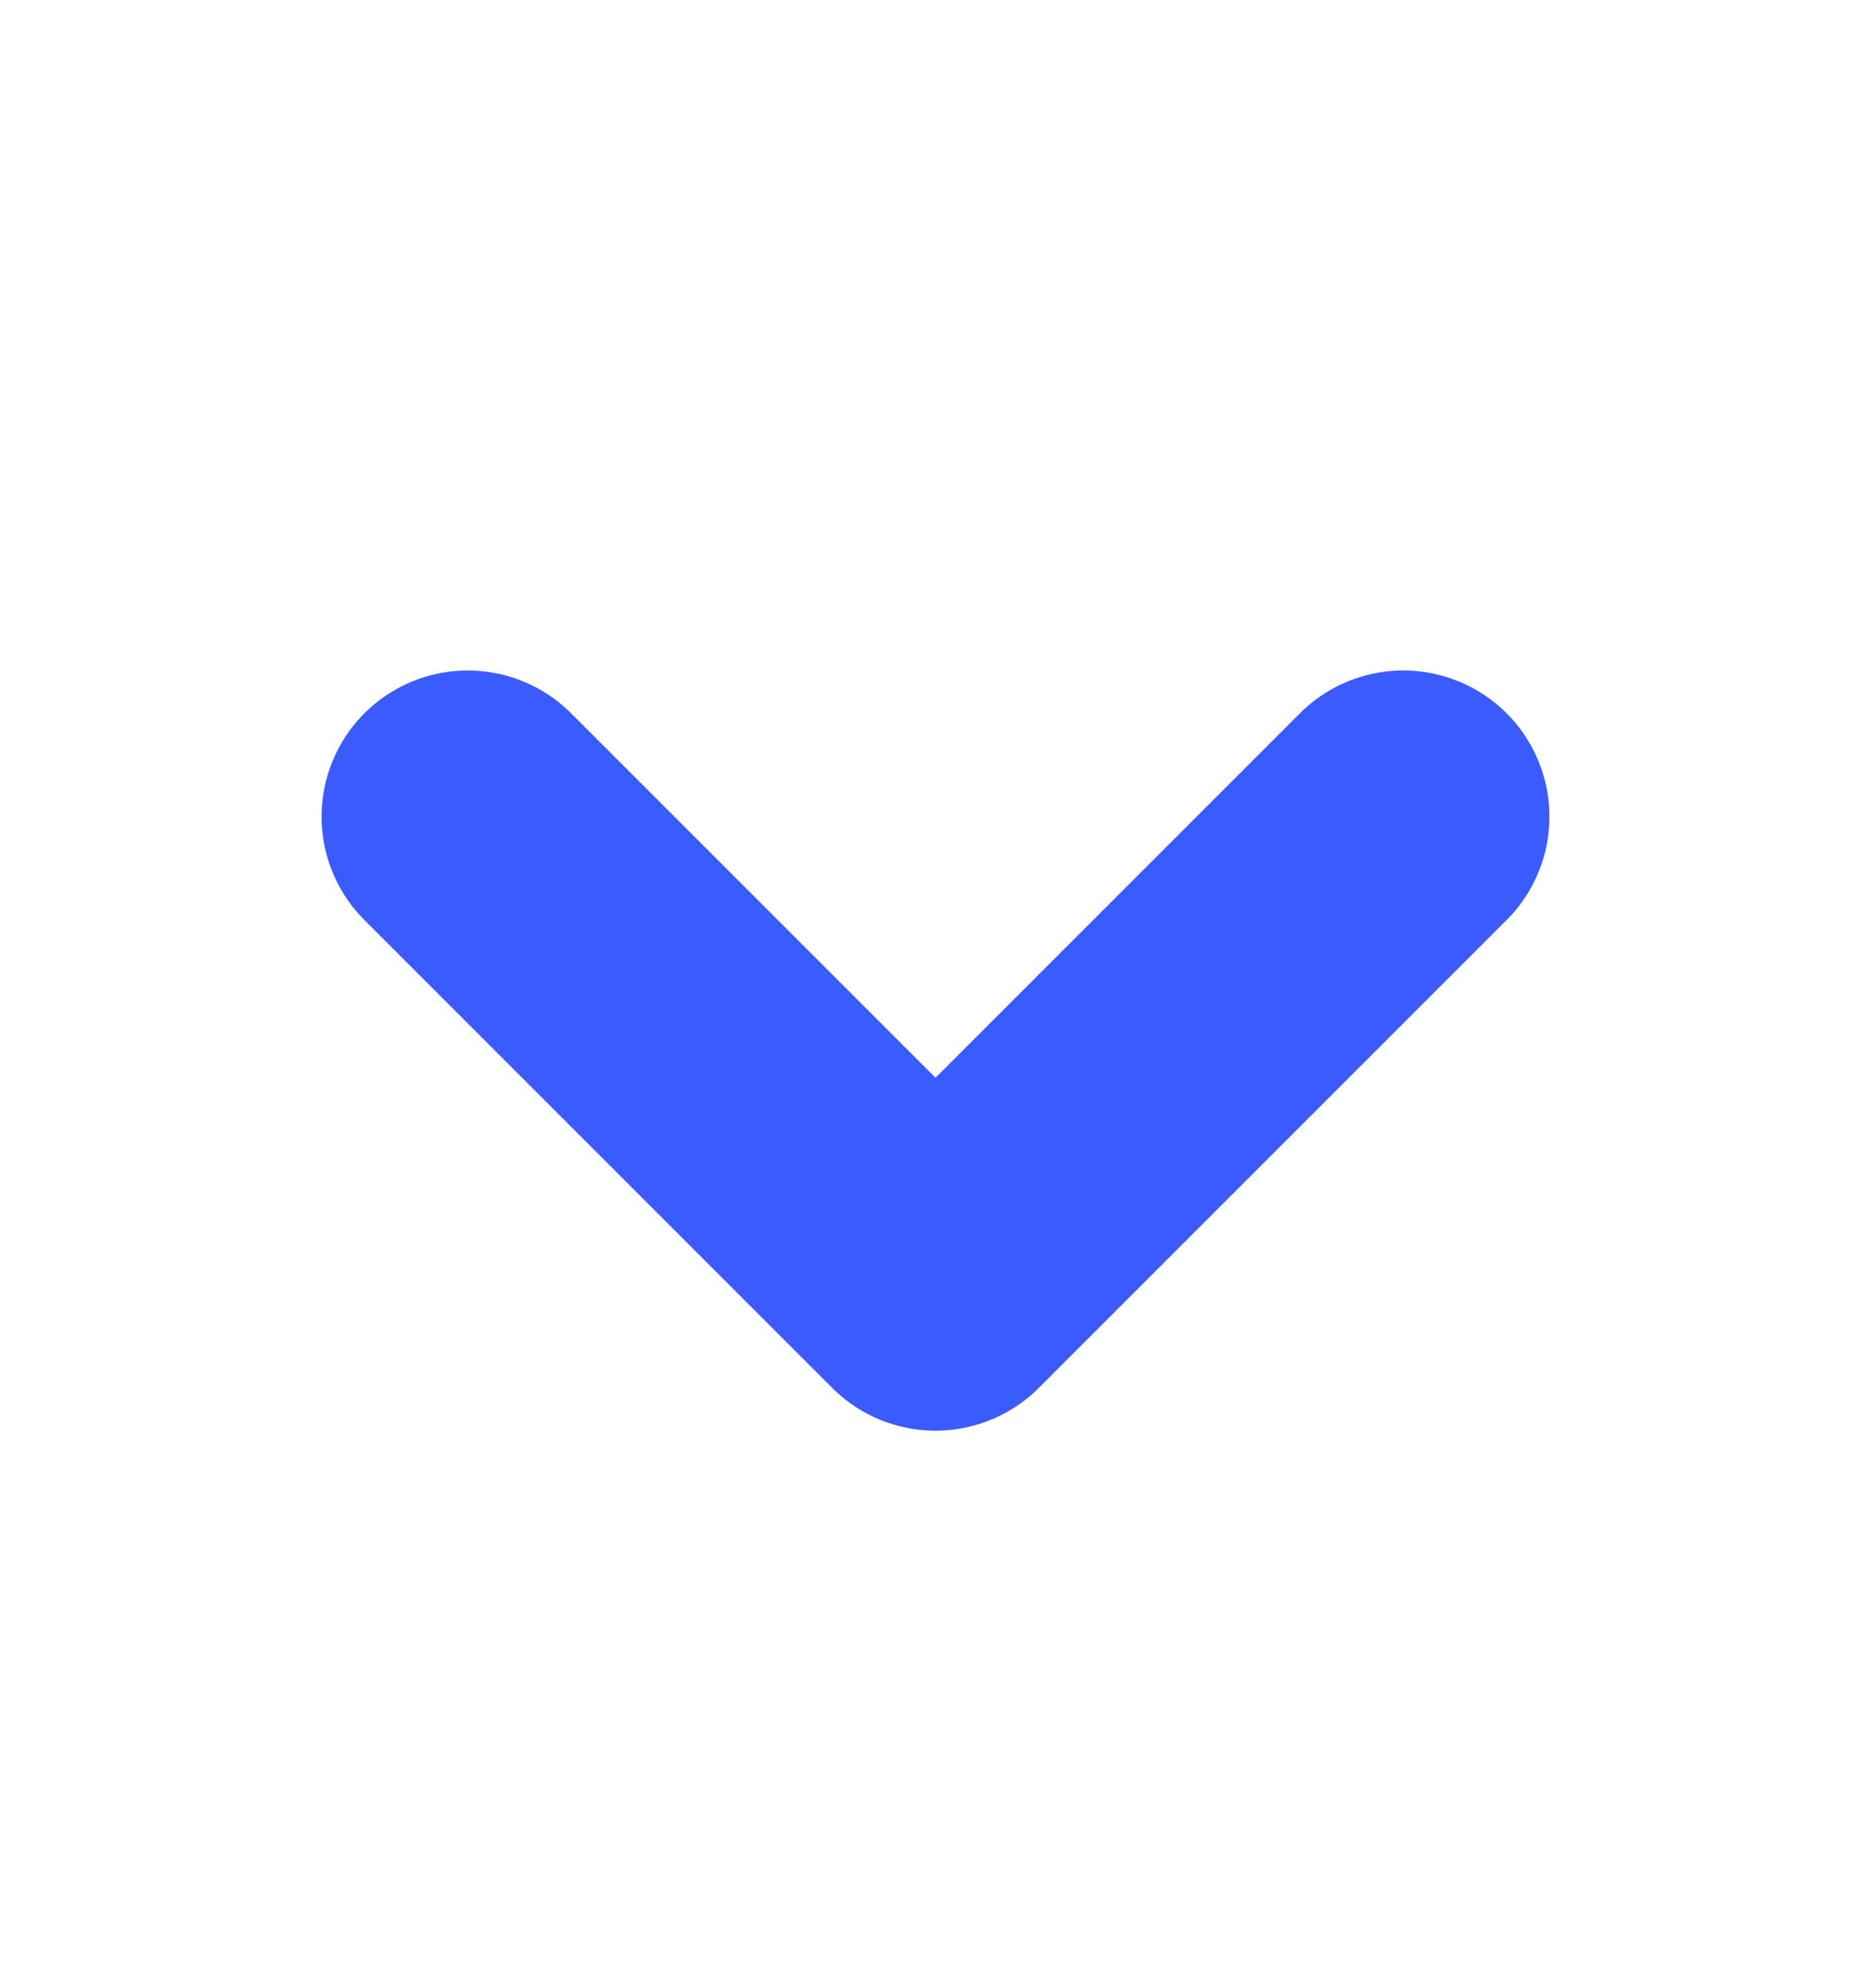
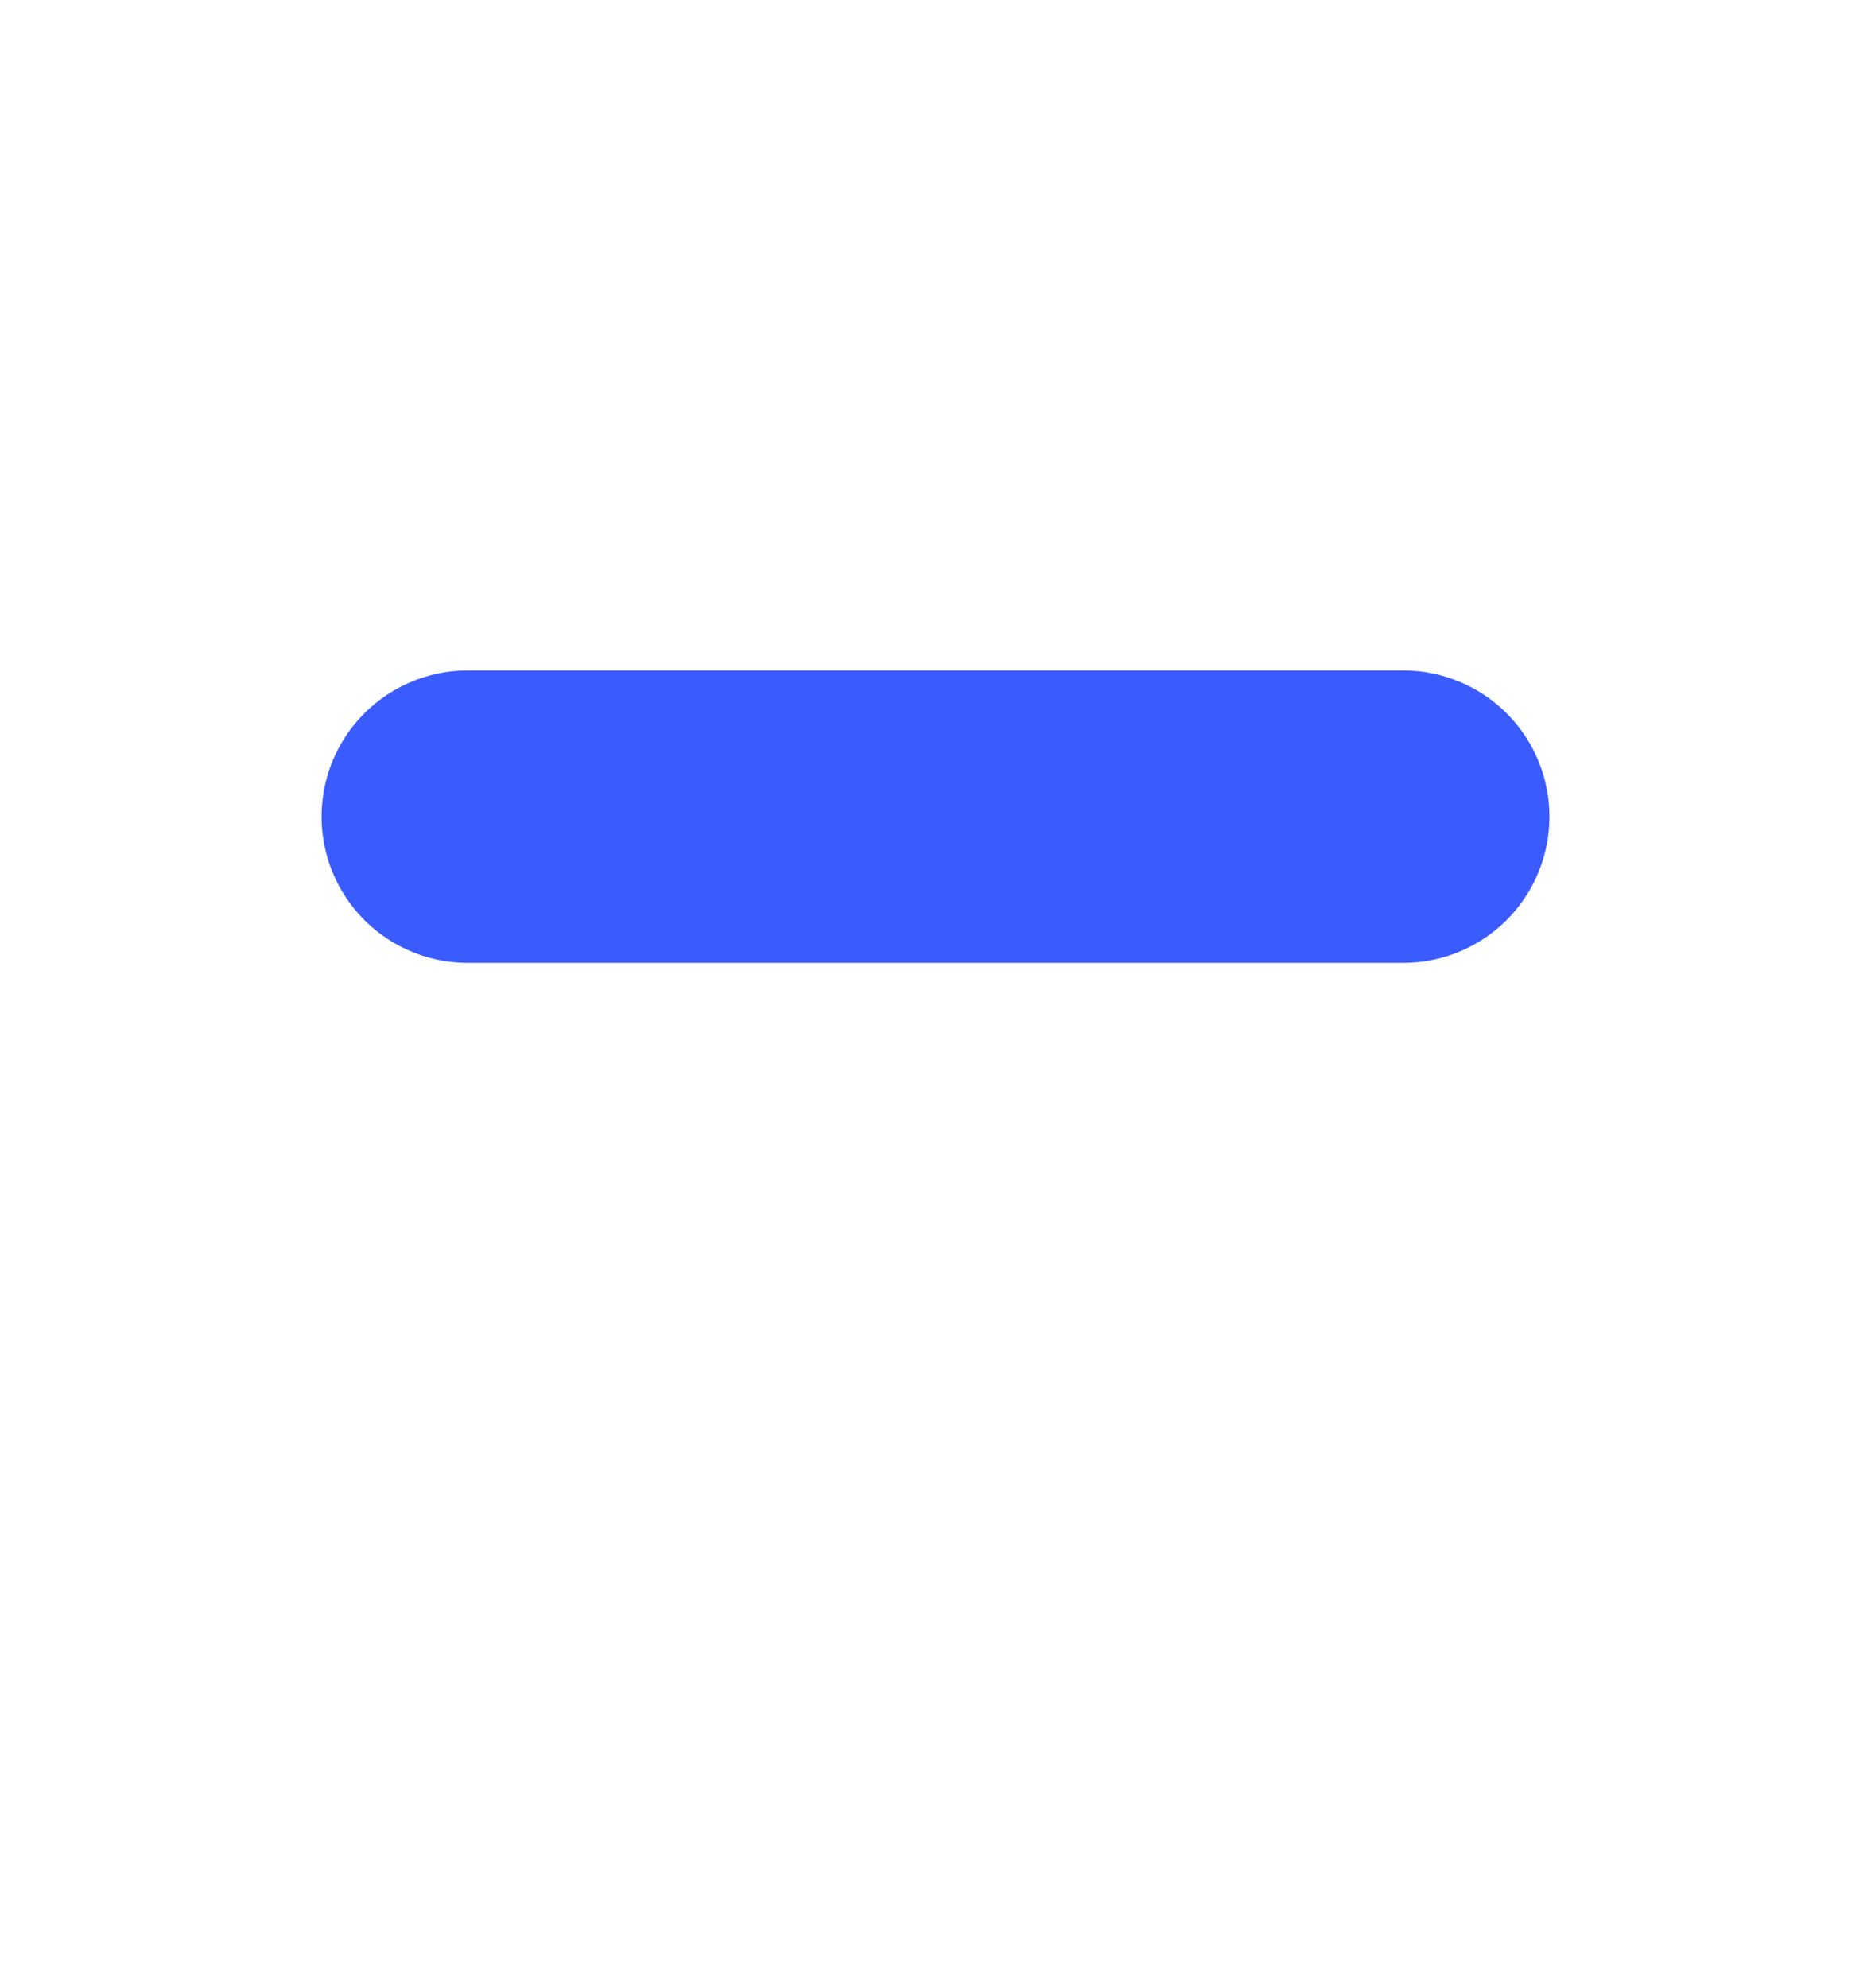
<svg xmlns="http://www.w3.org/2000/svg" width="16" height="17" viewBox="0 0 16 17" fill="none">
-   <path d="M4 6.983L8 10.983L12 6.983" stroke="#3A5CFF" stroke-width="2.5" stroke-linecap="round" stroke-linejoin="round" />
+   <path d="M4 6.983L12 6.983" stroke="#3A5CFF" stroke-width="2.5" stroke-linecap="round" stroke-linejoin="round" />
</svg>